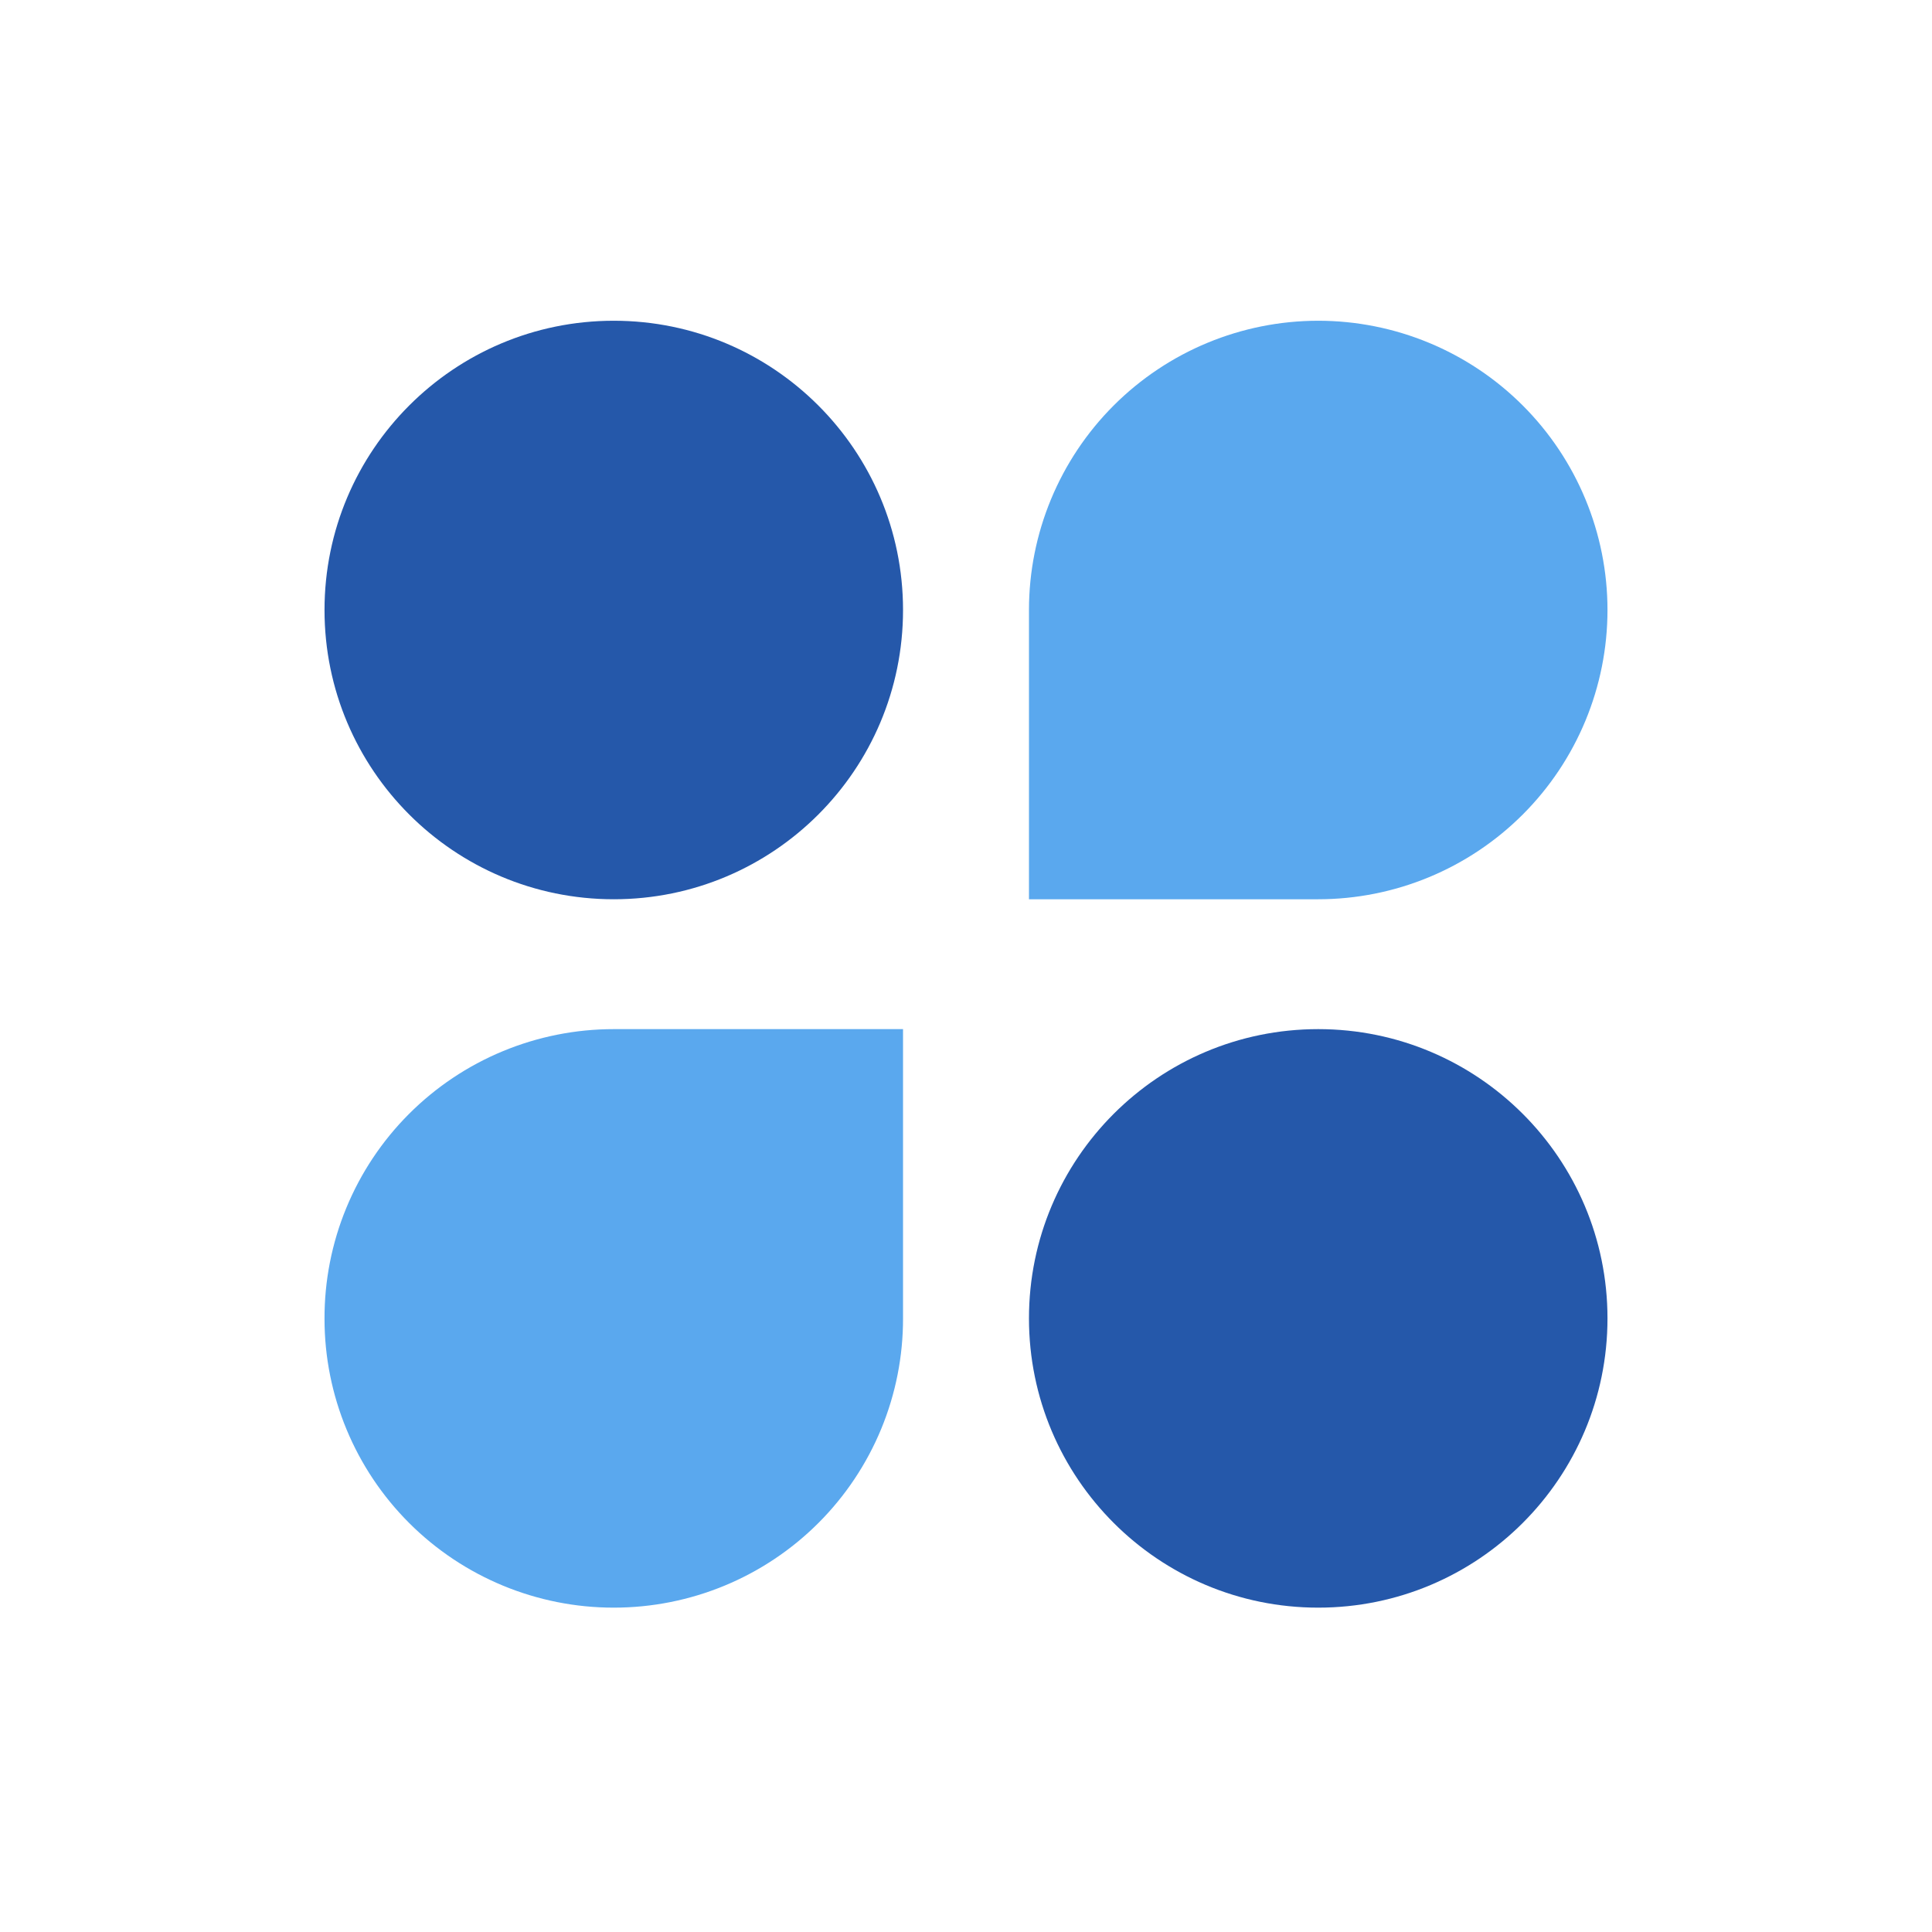
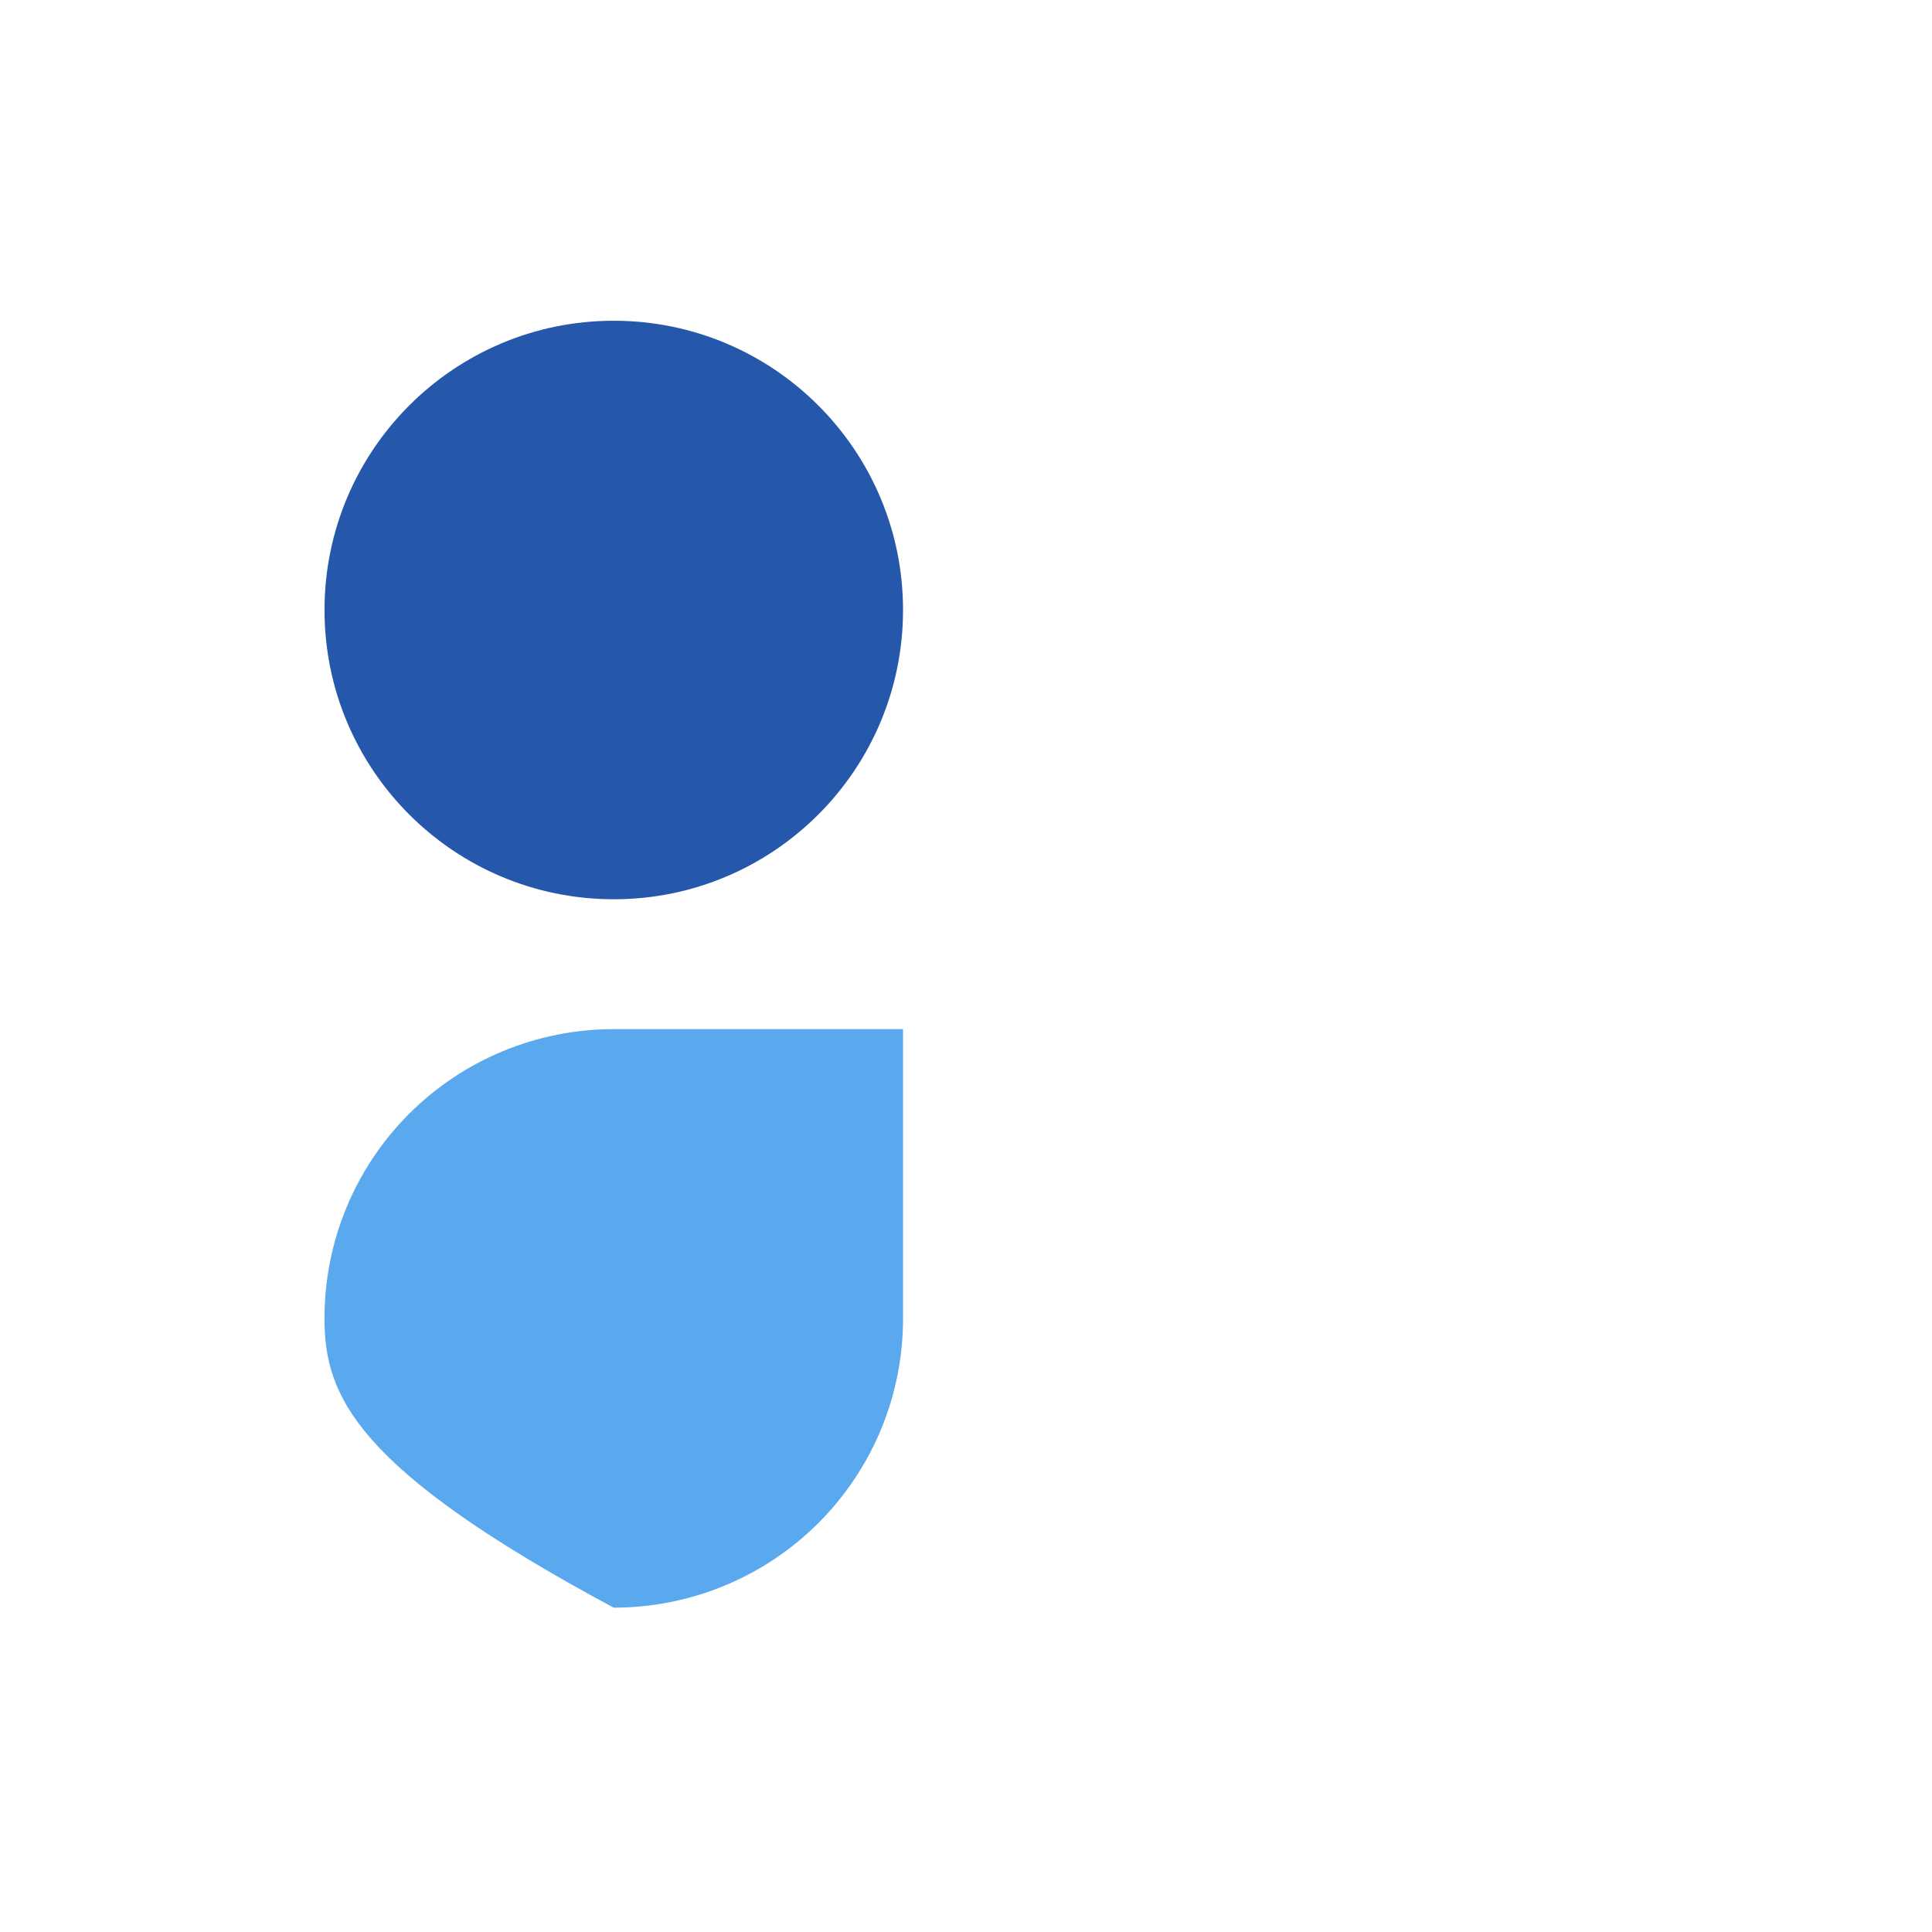
<svg xmlns="http://www.w3.org/2000/svg" width="512" height="512" viewBox="0 0 512 512" fill="none">
  <rect width="512" height="512" fill="white" />
  <path d="M239.313 161.656C239.313 119.32 204.993 85 162.657 85C120.32 85 86 119.32 86 161.656C86 203.993 120.32 238.313 162.657 238.313C204.993 238.313 239.313 203.993 239.313 161.656Z" fill="#2558AA" />
-   <path d="M349.318 238.313H272.687V161.656C272.687 141.335 280.759 121.844 295.129 107.47C309.499 93.095 328.99 85.013 349.318 85C369.656 85 389.16 93.076 403.54 107.452C417.921 121.828 426 141.326 426 161.656C426 181.987 417.921 201.485 403.54 215.861C389.16 230.237 369.656 238.313 349.318 238.313Z" fill="#5AA8EE" />
-   <path d="M162.631 426.043C142.308 426.043 122.816 417.98 108.445 403.627C94.074 389.275 86 369.809 86 349.512C85.968 339.44 87.925 329.461 91.762 320.147C95.598 310.833 101.237 302.367 108.356 295.234C115.476 288.101 123.934 282.441 133.248 278.579C142.562 274.718 152.547 272.73 162.631 272.73H239.313V349.311C239.339 359.383 237.375 369.36 233.532 378.672C229.69 387.983 224.045 396.446 216.921 403.574C209.797 410.703 201.335 416.357 192.019 420.213C182.703 424.068 172.716 426.049 162.631 426.043Z" fill="#5AA8EE" />
-   <path d="M426 349.386C426 307.05 391.68 272.73 349.344 272.73C307.007 272.73 272.687 307.05 272.687 349.386C272.687 391.723 307.007 426.043 349.344 426.043C391.68 426.043 426 391.723 426 349.386Z" fill="#2558AA" />
+   <path d="M162.631 426.043C94.074 389.275 86 369.809 86 349.512C85.968 339.44 87.925 329.461 91.762 320.147C95.598 310.833 101.237 302.367 108.356 295.234C115.476 288.101 123.934 282.441 133.248 278.579C142.562 274.718 152.547 272.73 162.631 272.73H239.313V349.311C239.339 359.383 237.375 369.36 233.532 378.672C229.69 387.983 224.045 396.446 216.921 403.574C209.797 410.703 201.335 416.357 192.019 420.213C182.703 424.068 172.716 426.049 162.631 426.043Z" fill="#5AA8EE" />
</svg>